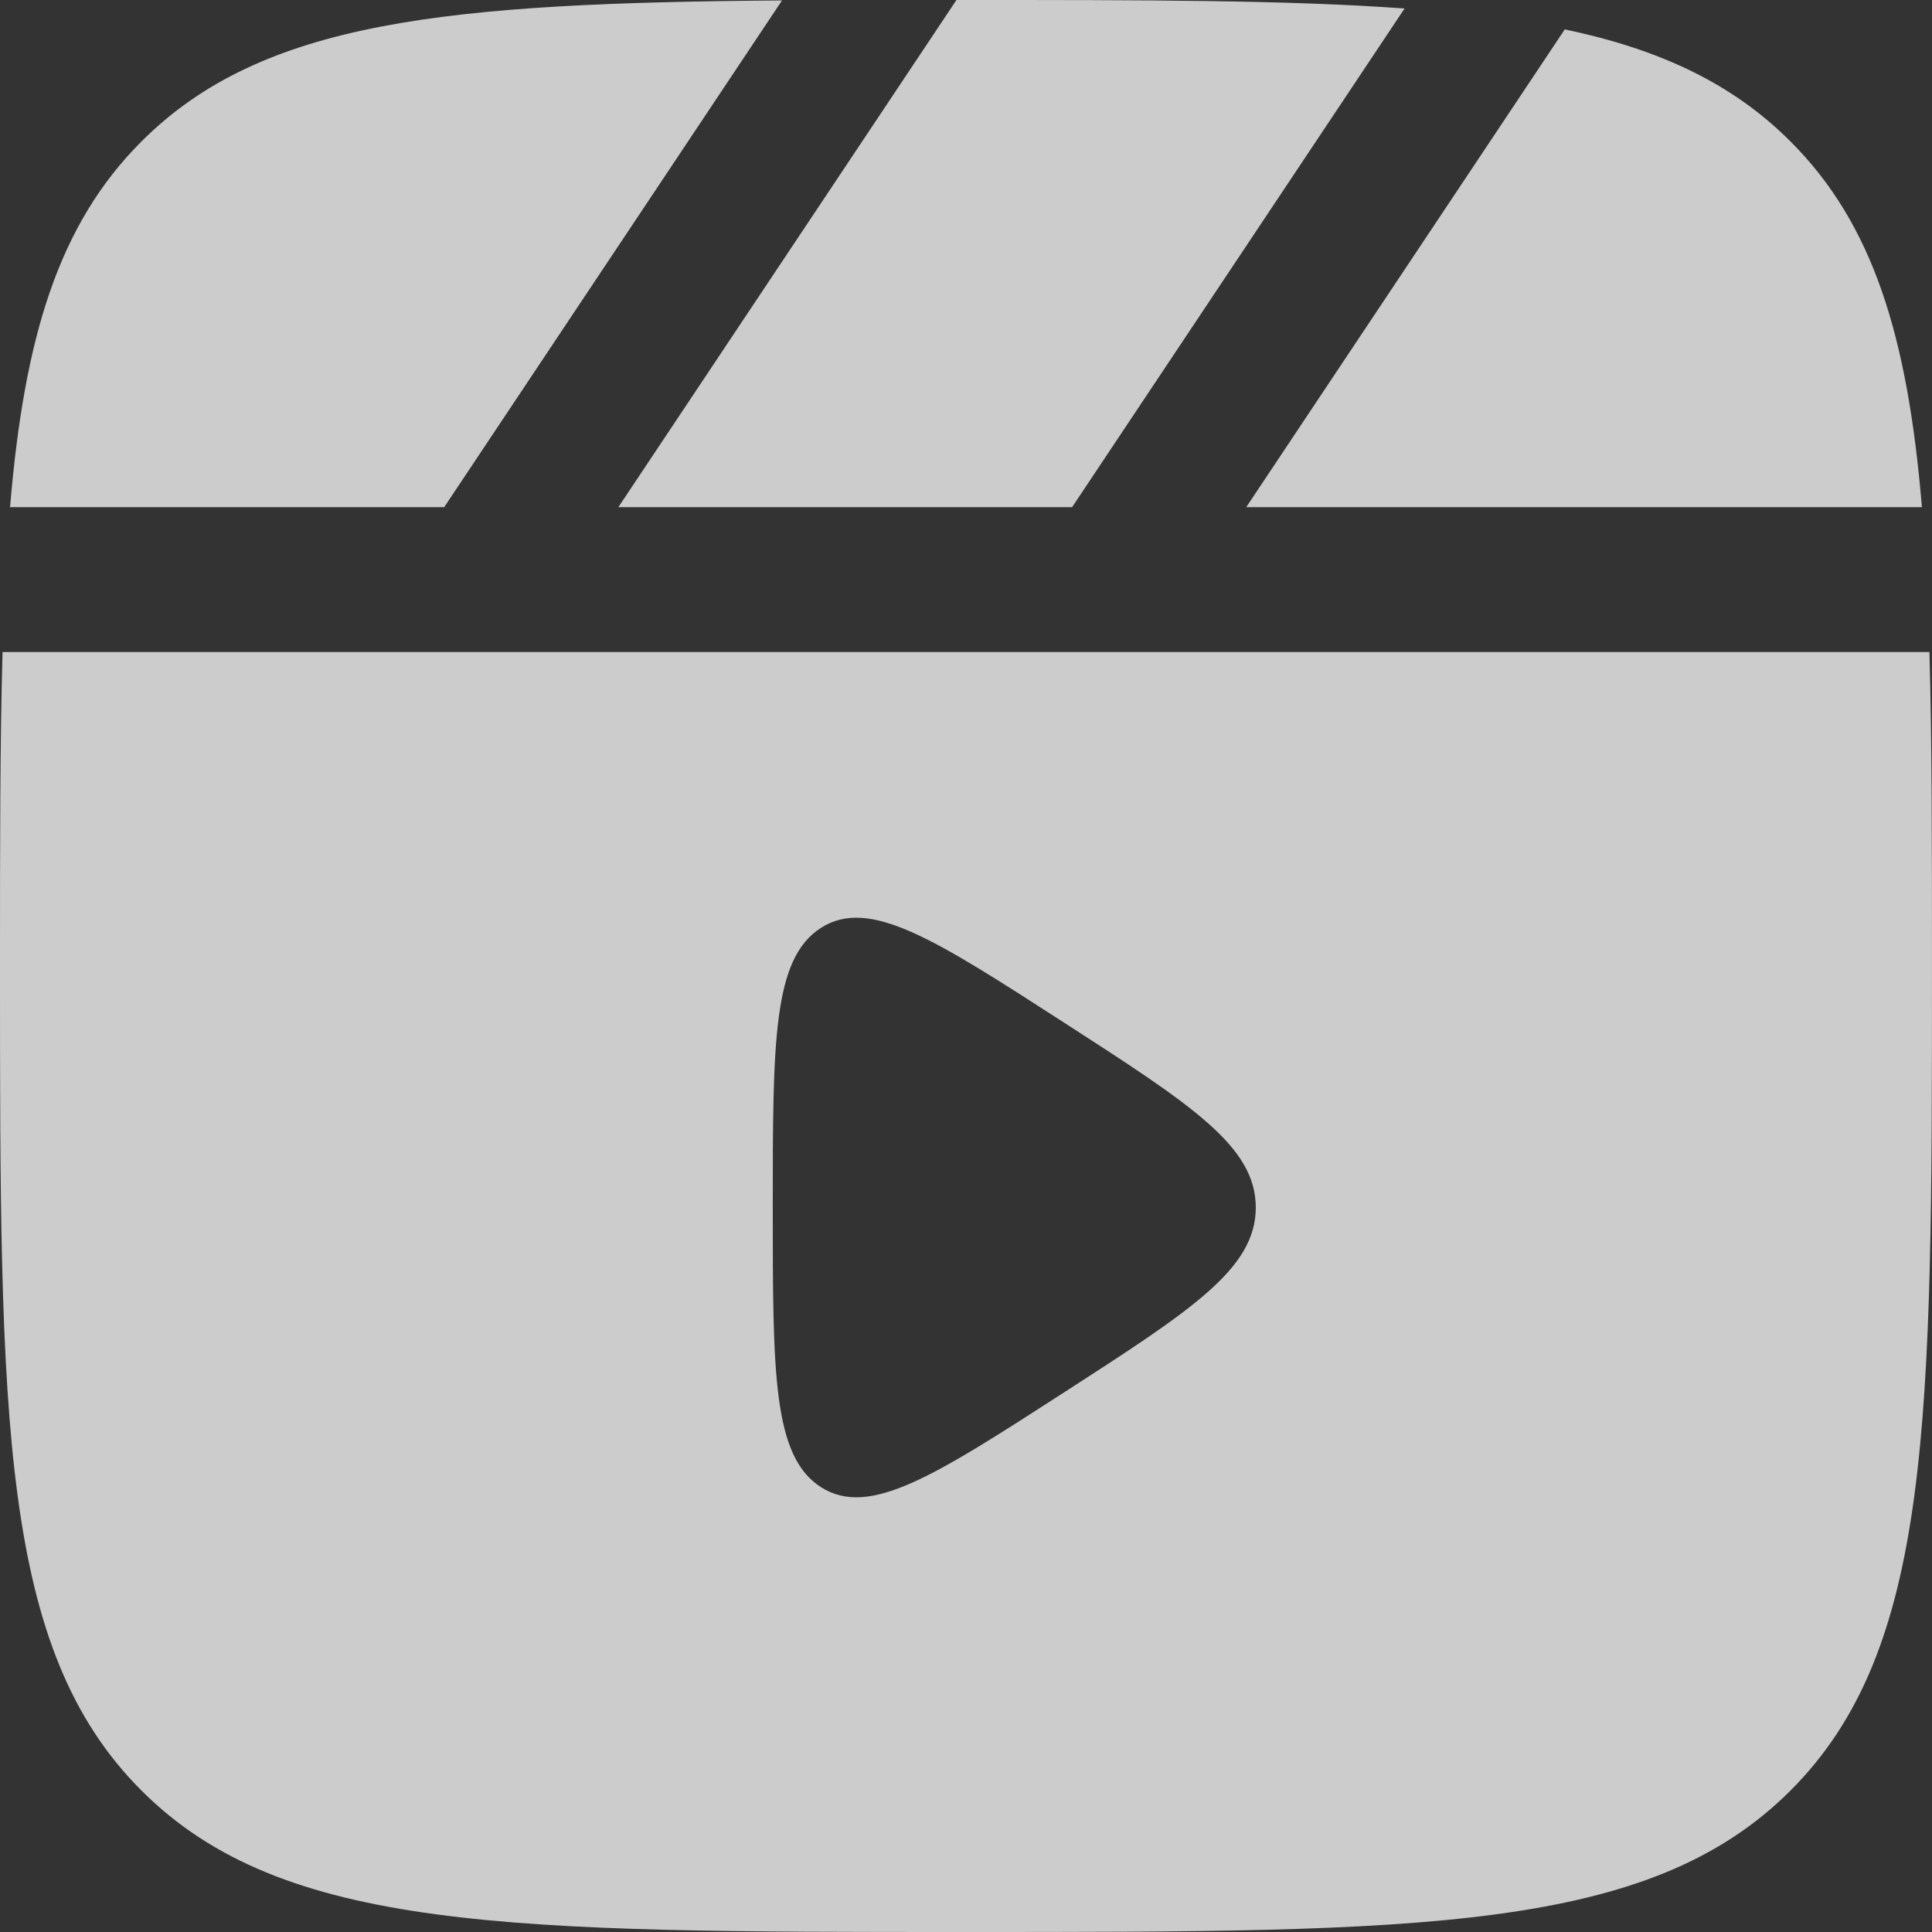
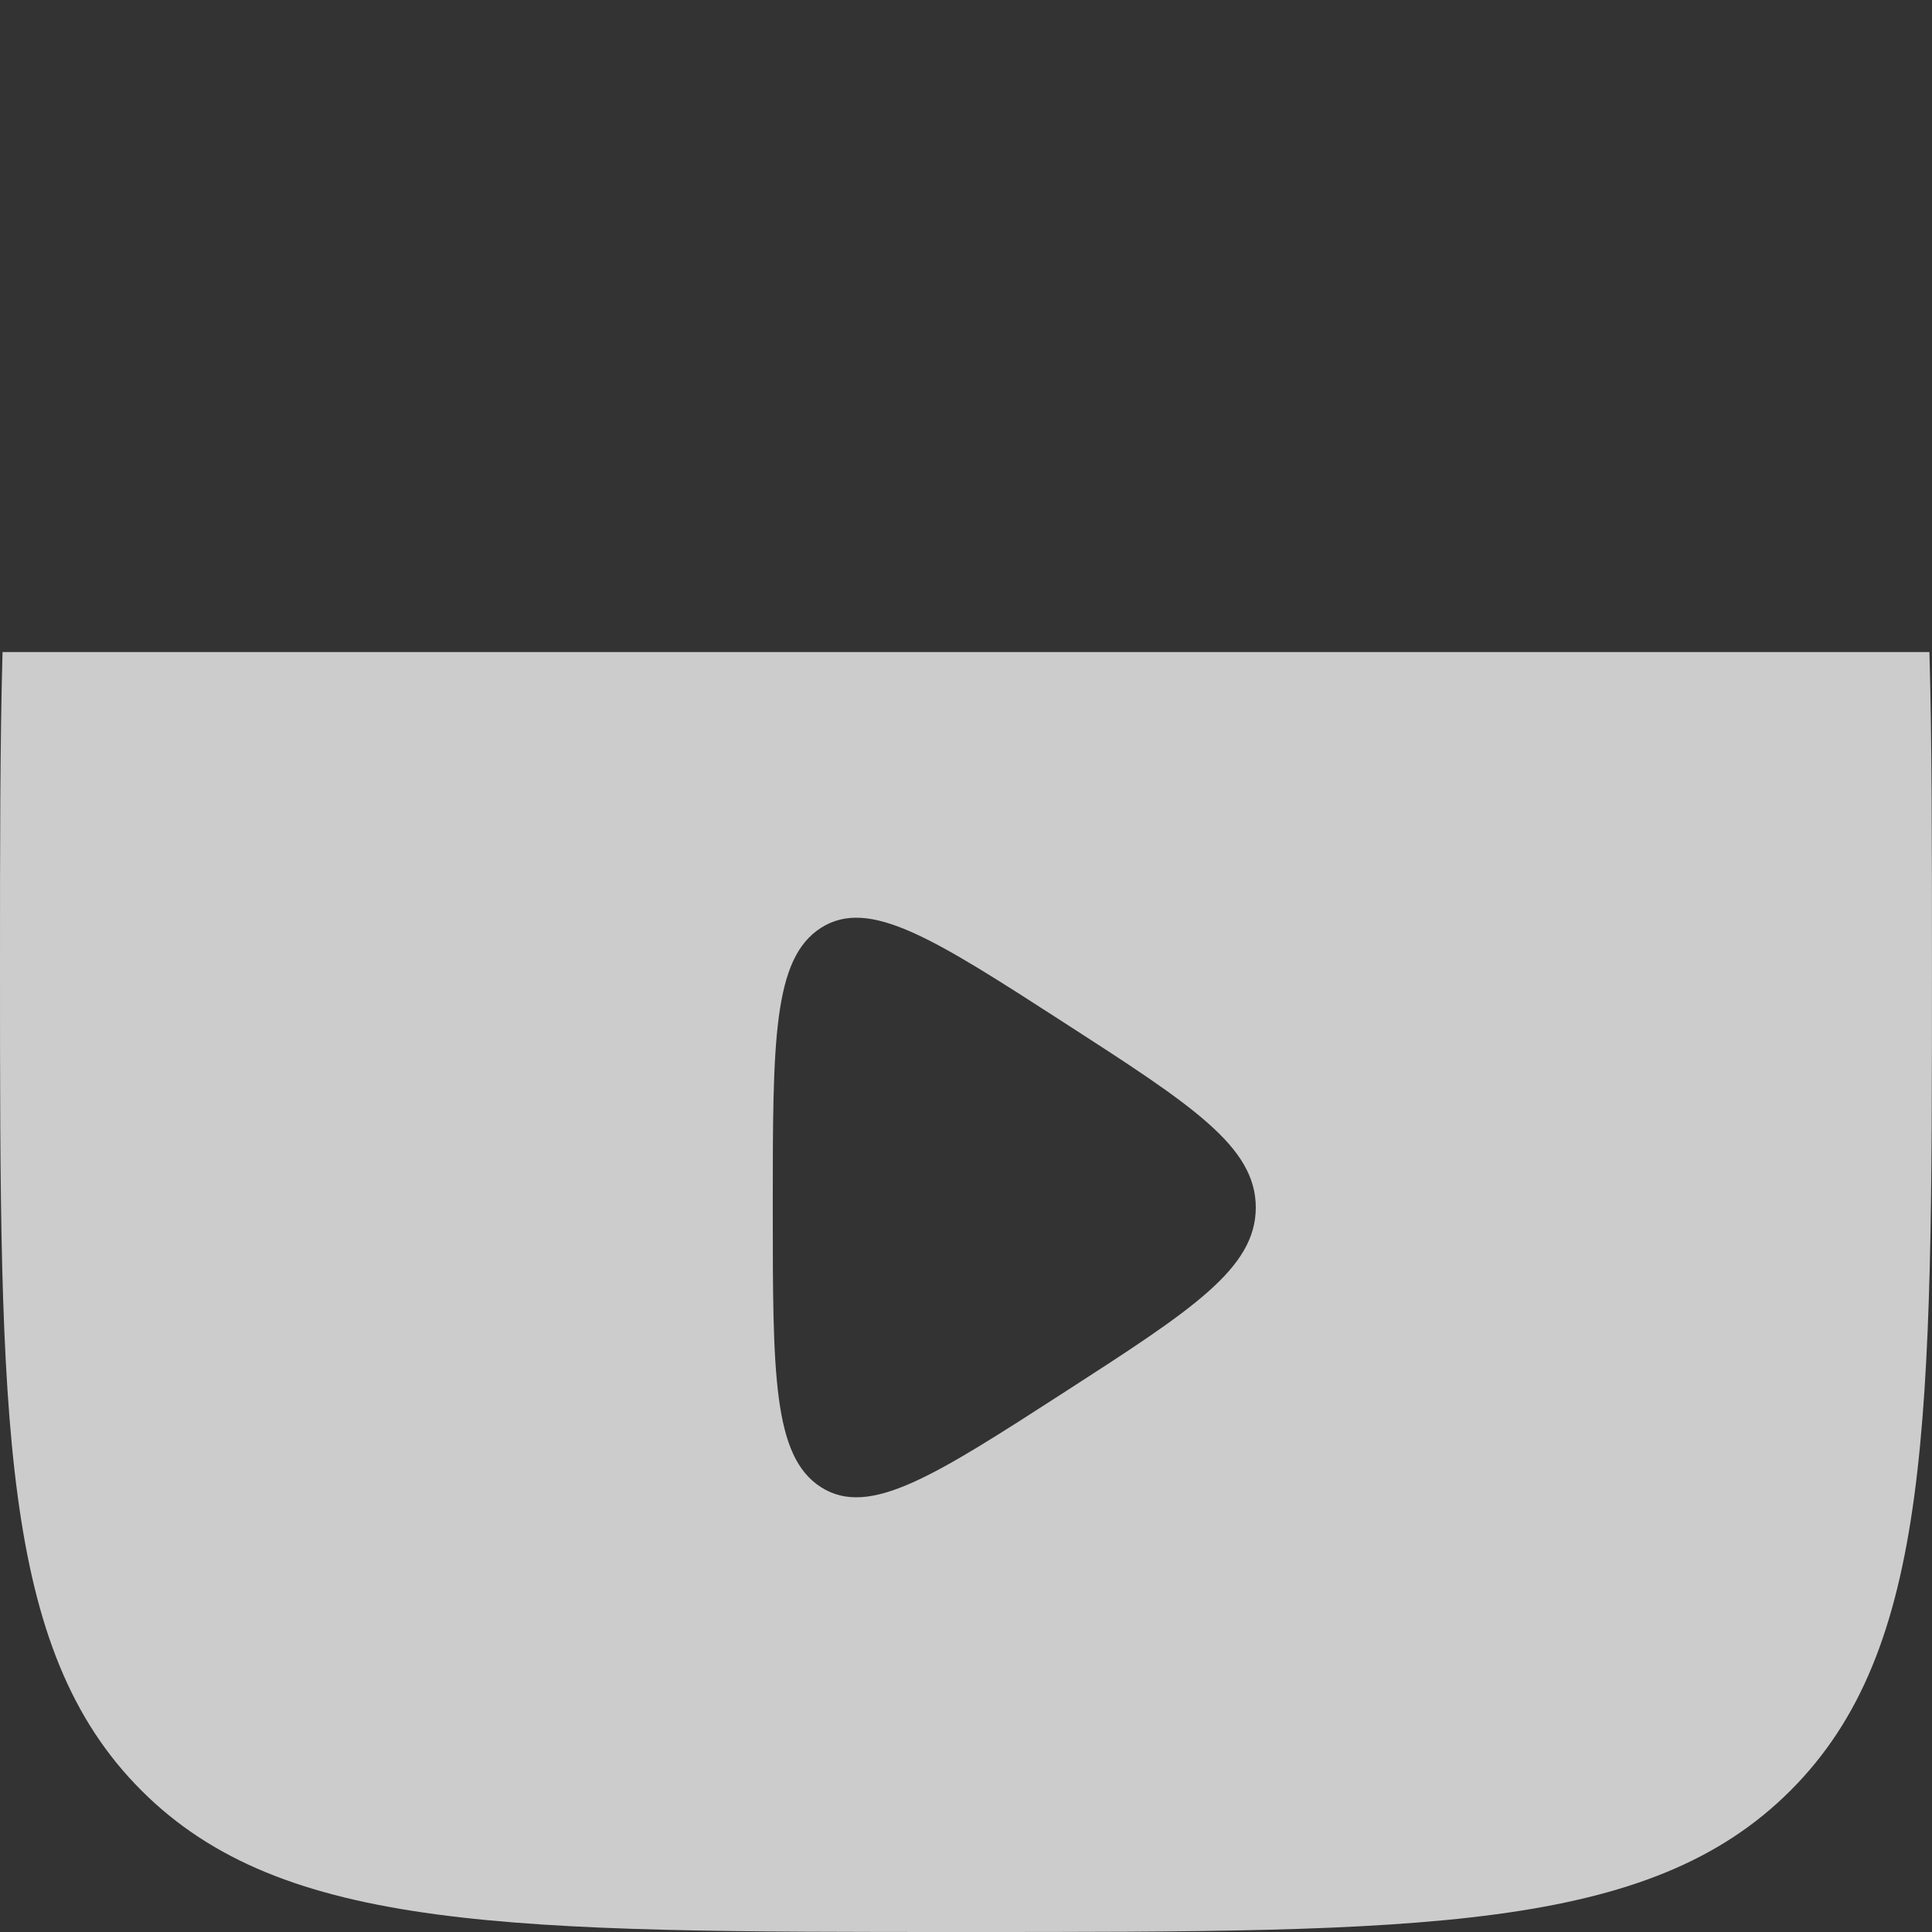
<svg xmlns="http://www.w3.org/2000/svg" width="66.667" height="66.667" id="screenshot-b7036315-1803-80ad-8004-bf83a0a00f9d" viewBox="3961.667 1845.333 66.667 66.667" style="-webkit-print-color-adjust::exact" fill="none" version="1.1">
  <rect x="3961.667" y="1845.333" width="66.667" height="66.667" fill="#333333" stroke="none" />
  <g id="shape-b7036315-1803-80ad-8004-bf83a0a00f9d" data-testid="clapperboard-play-svgrepo-com" style="opacity:0.75;fill:#000000" width="800" height="800" rx="0" ry="0">
    <g id="shape-b7036315-1803-80ad-8004-bf83a0a00fa0" data-testid="svg-path">
      <g class="fills" id="fills-b7036315-1803-80ad-8004-bf83a0a00fa0">
        <path d="M3961.667,1878.667C3961.667,1874.544,3961.667,1870.962,3961.755,1867.833L4028.245,1867.833C4028.333,1870.962,4028.333,1874.544,4028.333,1878.667C4028.333,1894.380,4028.333,1902.237,4023.452,1907.118C4018.570,1912.000,4010.713,1912.000,3995.000,1912.000C3979.287,1912.000,3971.430,1912.000,3966.548,1907.118C3961.667,1902.237,3961.667,1894.380,3961.667,1878.667ZZM3998.380,1880.617C4002.793,1883.465,4005.000,1884.889,4005.000,1887.000C4005.000,1889.111,4002.793,1890.535,3998.380,1893.383C3993.906,1896.269,3991.669,1897.712,3990.001,1896.653C3988.333,1895.593,3988.333,1892.729,3988.333,1887.000C3988.333,1881.271,3988.333,1878.407,3990.001,1877.347C3991.669,1876.288,3993.906,1877.731,3998.380,1880.617ZZ" fill-rule="evenodd" clip-rule="evenodd" style="fill:#ffffff;fill-opacity:1">
        </path>
      </g>
    </g>
    <g id="shape-6140146d-791c-8078-8005-04394cc0d0ec" data-testid="Union">
      <g class="fills" id="fills-6140146d-791c-8078-8005-04394cc0d0ec">
-         <path d="M3995.000,1845.333C4001.151,1845.333,4006.098,1845.333,4010.134,1845.626L3998.662,1862.833L3983.005,1862.833L3994.671,1845.333L3995.000,1845.333ZM3966.548,1850.215C3970.723,1846.040,3977.073,1845.436,3988.652,1845.348L3976.995,1862.833L3962.014,1862.833C3962.505,1856.953,3963.689,1853.074,3966.548,1850.215ZM4027.986,1862.833C4027.495,1856.953,4026.311,1853.074,4023.452,1850.215C4021.461,1848.224,4018.975,1847.045,4015.662,1846.347L4004.671,1862.833L4027.986,1862.833Z" style="fill:#ffffff;fill-opacity:1">
-         </path>
-       </g>
+         </g>
    </g>
  </g>
</svg>